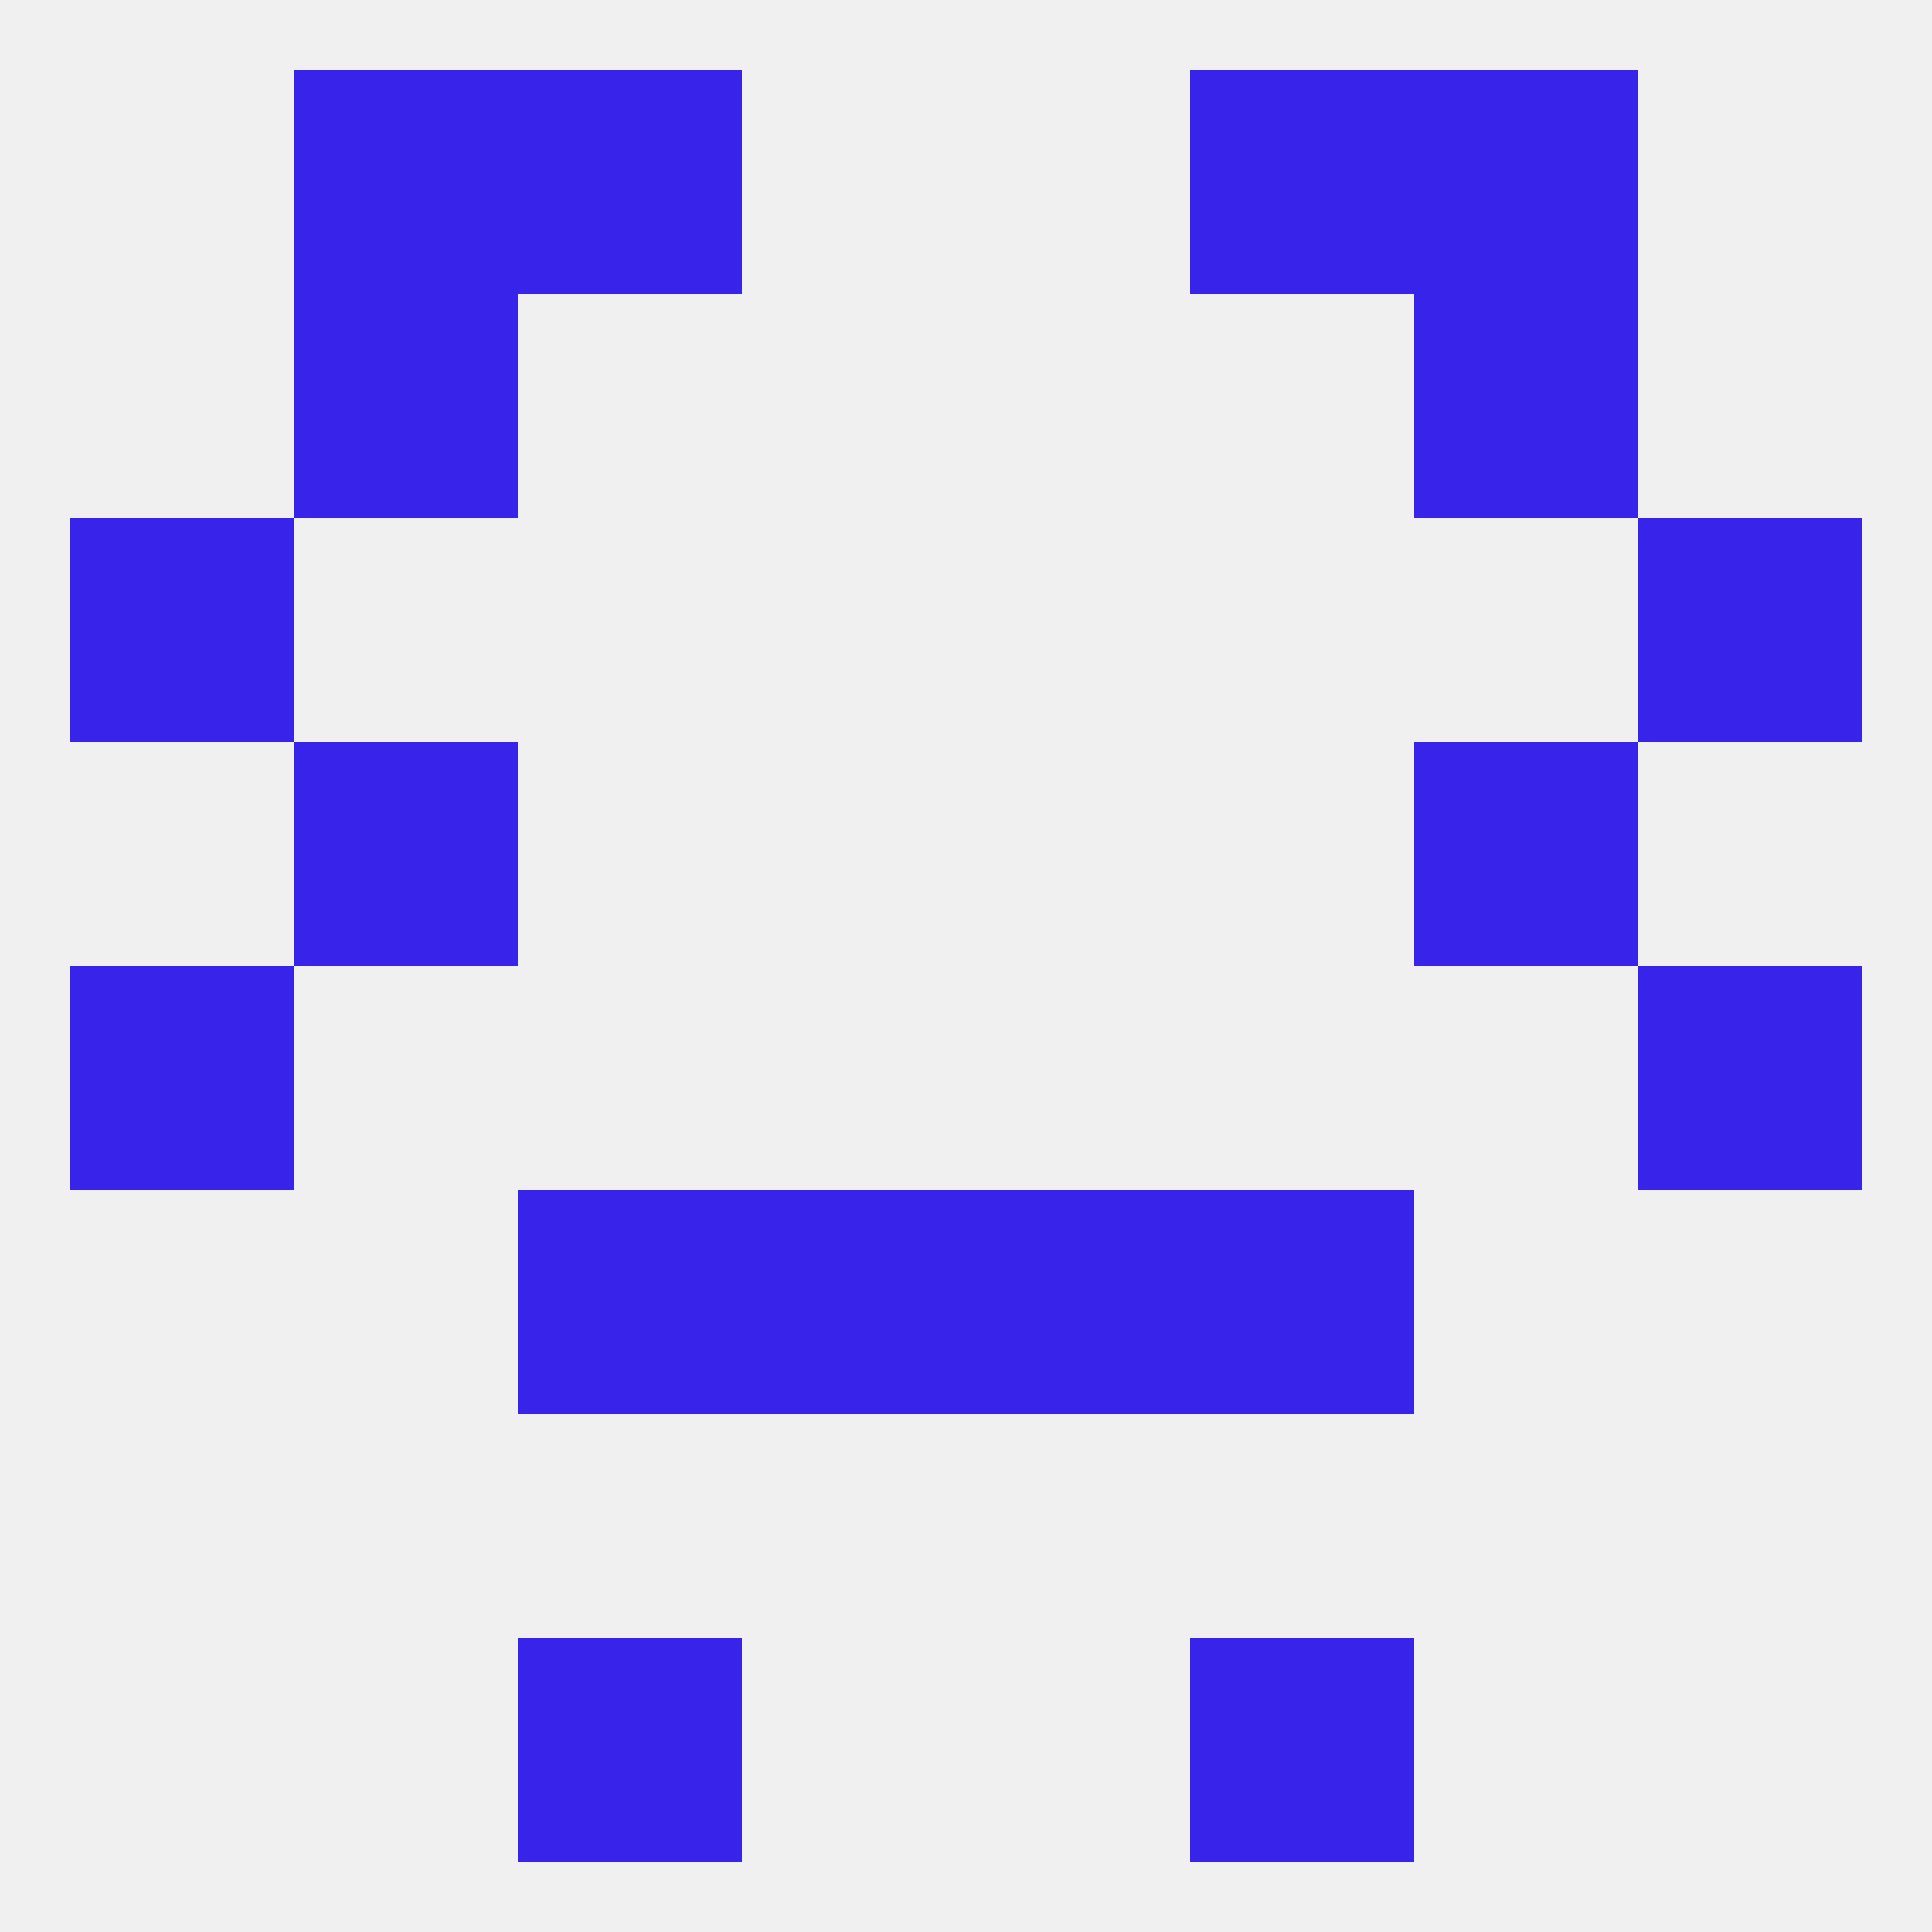
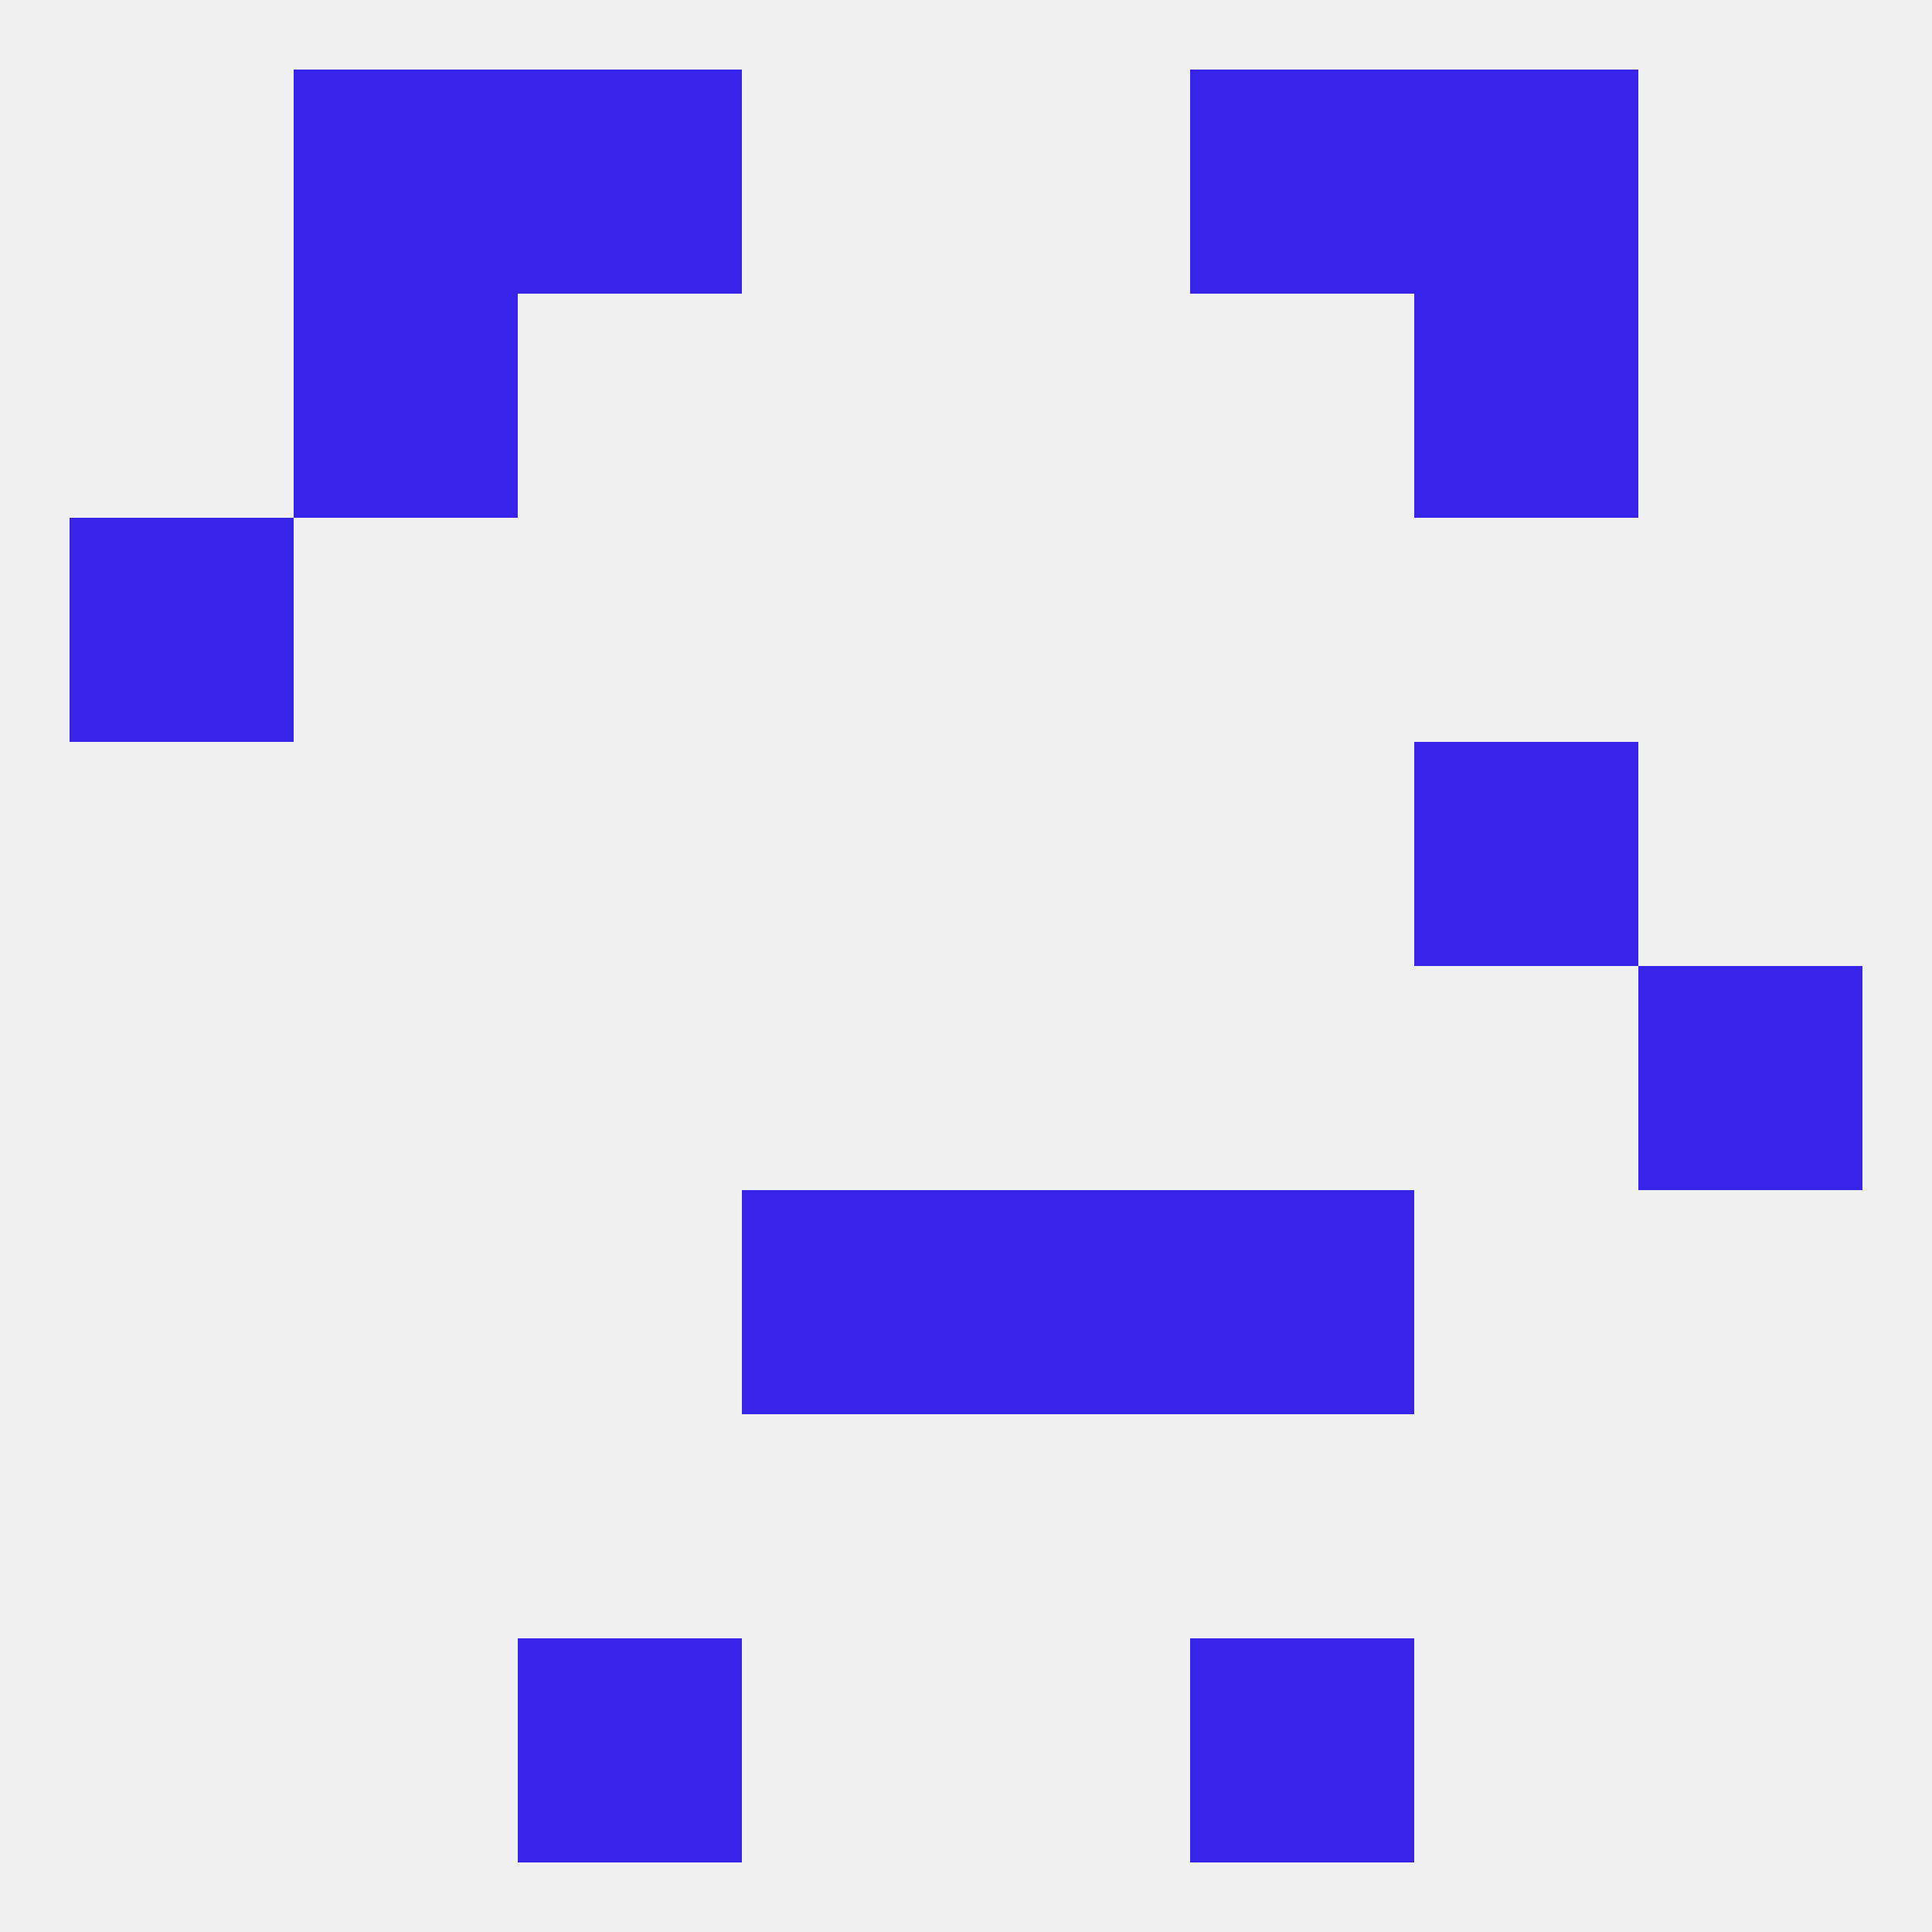
<svg xmlns="http://www.w3.org/2000/svg" version="1.1" baseprofile="full" width="250" height="250" viewBox="0 0 250 250">
  <rect width="100%" height="100%" fill="rgba(240,240,240,255)" />
-   <rect x="9" y="125" width="29" height="29" fill="rgba(55,35,234,255)" />
  <rect x="212" y="125" width="29" height="29" fill="rgba(55,35,234,255)" />
-   <rect x="38" y="96" width="29" height="29" fill="rgba(55,35,234,255)" />
  <rect x="183" y="96" width="29" height="29" fill="rgba(55,35,234,255)" />
  <rect x="9" y="67" width="29" height="29" fill="rgba(55,35,234,255)" />
-   <rect x="212" y="67" width="29" height="29" fill="rgba(55,35,234,255)" />
  <rect x="38" y="38" width="29" height="29" fill="rgba(55,35,234,255)" />
  <rect x="183" y="38" width="29" height="29" fill="rgba(55,35,234,255)" />
  <rect x="38" y="9" width="29" height="29" fill="rgba(55,35,234,255)" />
  <rect x="183" y="9" width="29" height="29" fill="rgba(55,35,234,255)" />
  <rect x="67" y="9" width="29" height="29" fill="rgba(55,35,234,255)" />
  <rect x="154" y="9" width="29" height="29" fill="rgba(55,35,234,255)" />
  <rect x="67" y="212" width="29" height="29" fill="rgba(55,35,234,255)" />
  <rect x="154" y="212" width="29" height="29" fill="rgba(55,35,234,255)" />
  <rect x="154" y="154" width="29" height="29" fill="rgba(55,35,234,255)" />
  <rect x="96" y="154" width="29" height="29" fill="rgba(55,35,234,255)" />
  <rect x="125" y="154" width="29" height="29" fill="rgba(55,35,234,255)" />
-   <rect x="67" y="154" width="29" height="29" fill="rgba(55,35,234,255)" />
</svg>